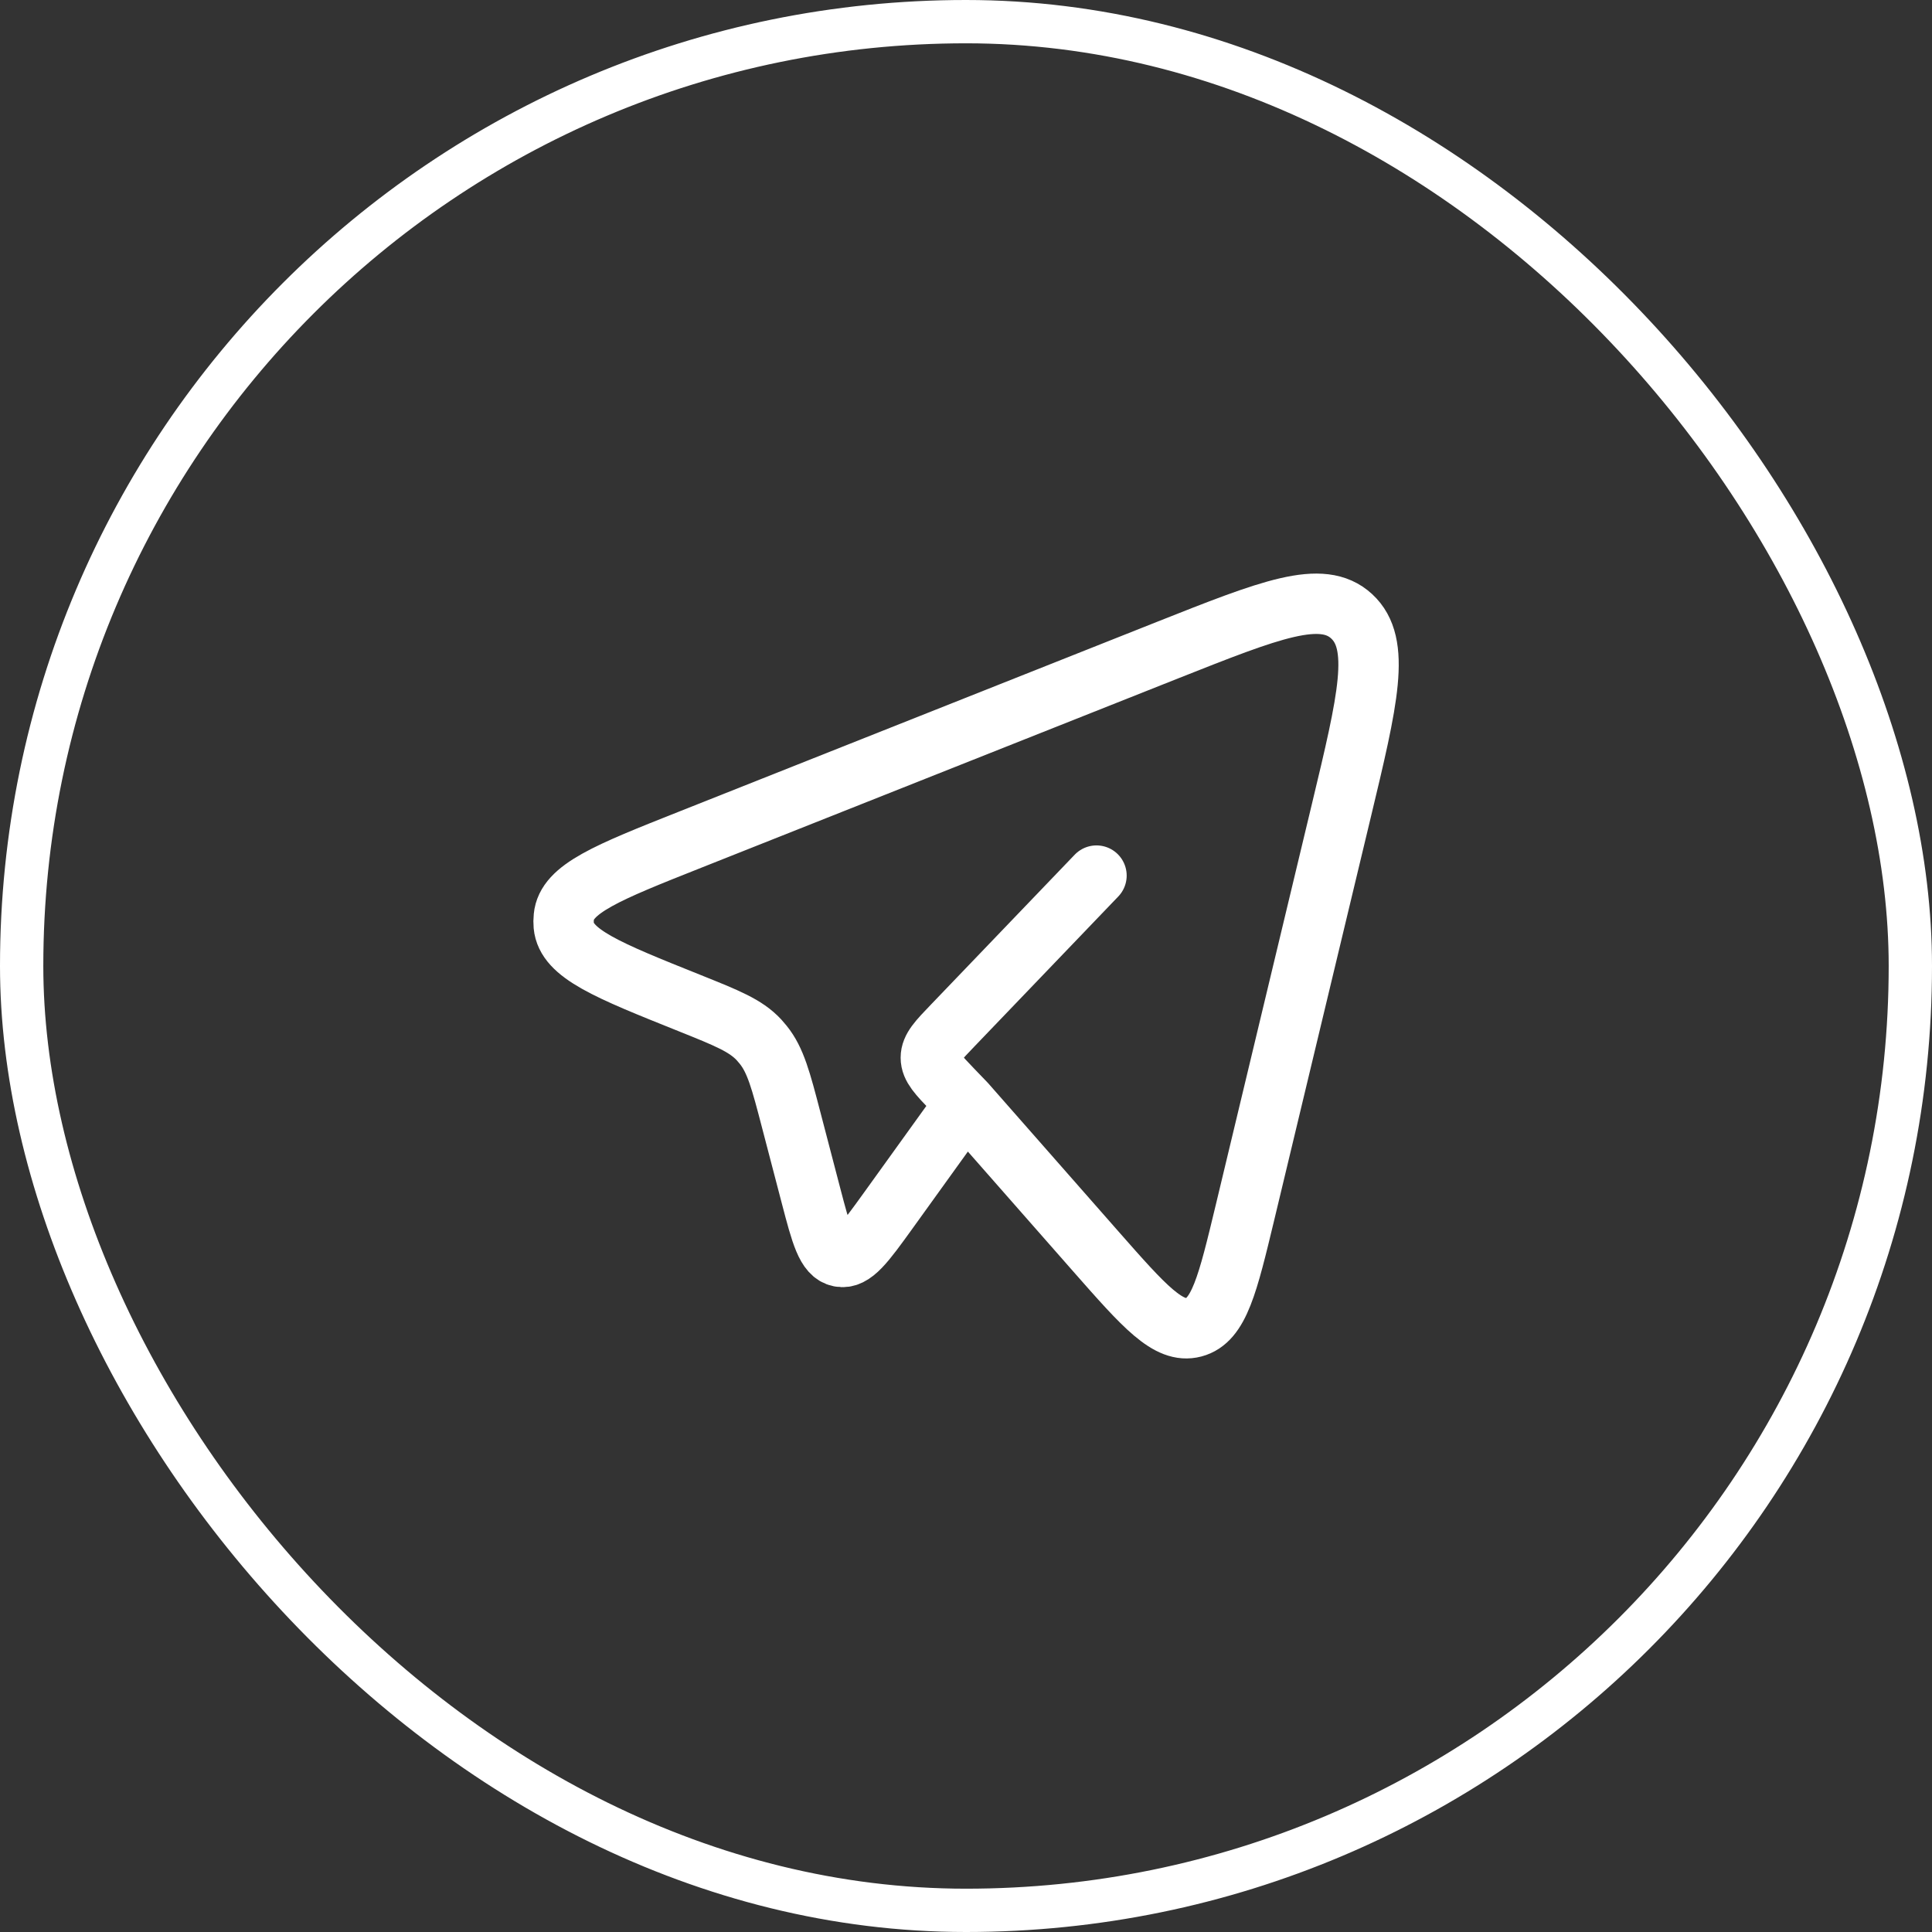
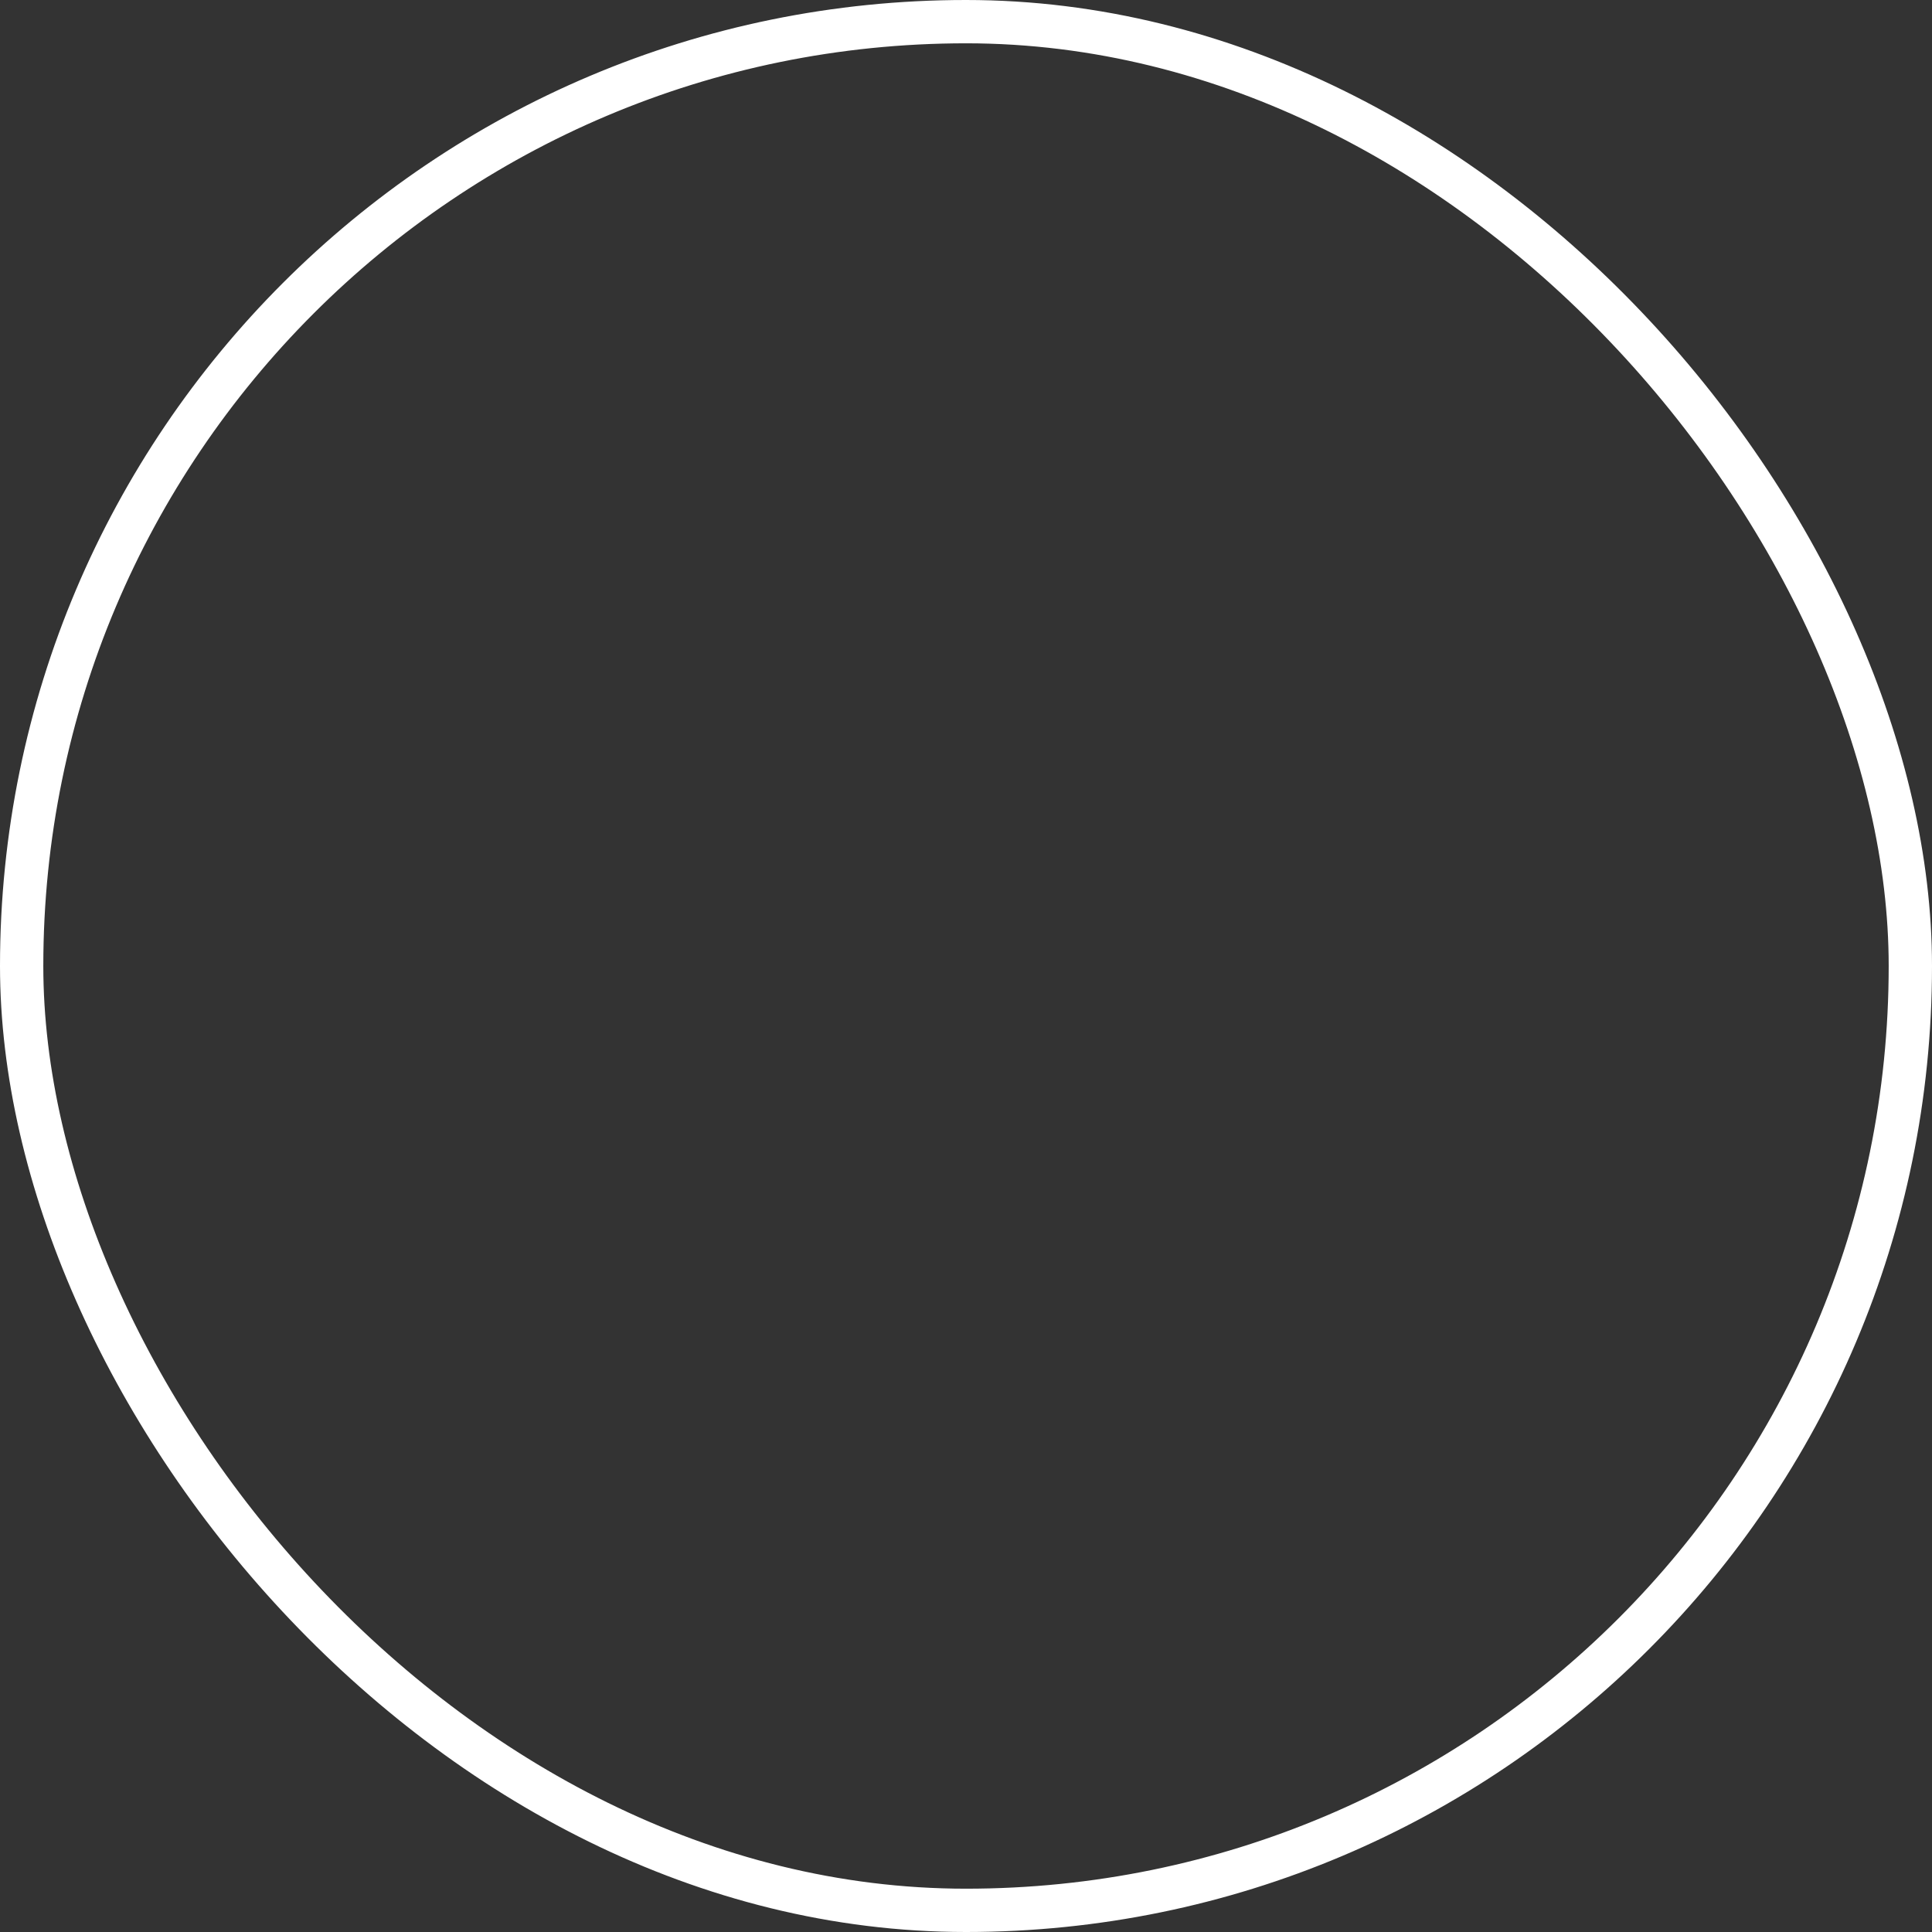
<svg xmlns="http://www.w3.org/2000/svg" width="24" height="24" viewBox="0 0 24 24" fill="none">
  <rect x="0" y="0" width="24" height="24" fill="#333333" stroke="none" />
  <rect x="0.269" y="0.269" width="23.462" height="23.462" rx="11.731" stroke="white" stroke-width="0.538" />
-   <path d="M11.994 13.704L13.614 15.547C14.215 16.23 14.515 16.571 14.829 16.488C15.144 16.405 15.251 15.955 15.467 15.057L16.662 10.073C16.994 8.689 17.16 7.997 16.791 7.656C16.422 7.315 15.783 7.569 14.504 8.076L8.57 10.432C7.547 10.838 7.036 11.041 7.004 11.39C7 11.426 7 11.462 7.003 11.498C7.035 11.847 7.546 12.052 8.567 12.461C9.03 12.647 9.262 12.739 9.428 12.917C9.446 12.937 9.464 12.958 9.481 12.979C9.634 13.169 9.7 13.418 9.83 13.917L10.074 14.851C10.201 15.336 10.265 15.578 10.431 15.611C10.597 15.645 10.742 15.443 11.032 15.041L11.994 13.704ZM11.994 13.704L11.835 13.539C11.654 13.35 11.563 13.256 11.563 13.139C11.563 13.022 11.654 12.927 11.835 12.739L13.621 10.877" stroke="white" stroke-width="0.75" stroke-linecap="round" stroke-linejoin="round" />
</svg>